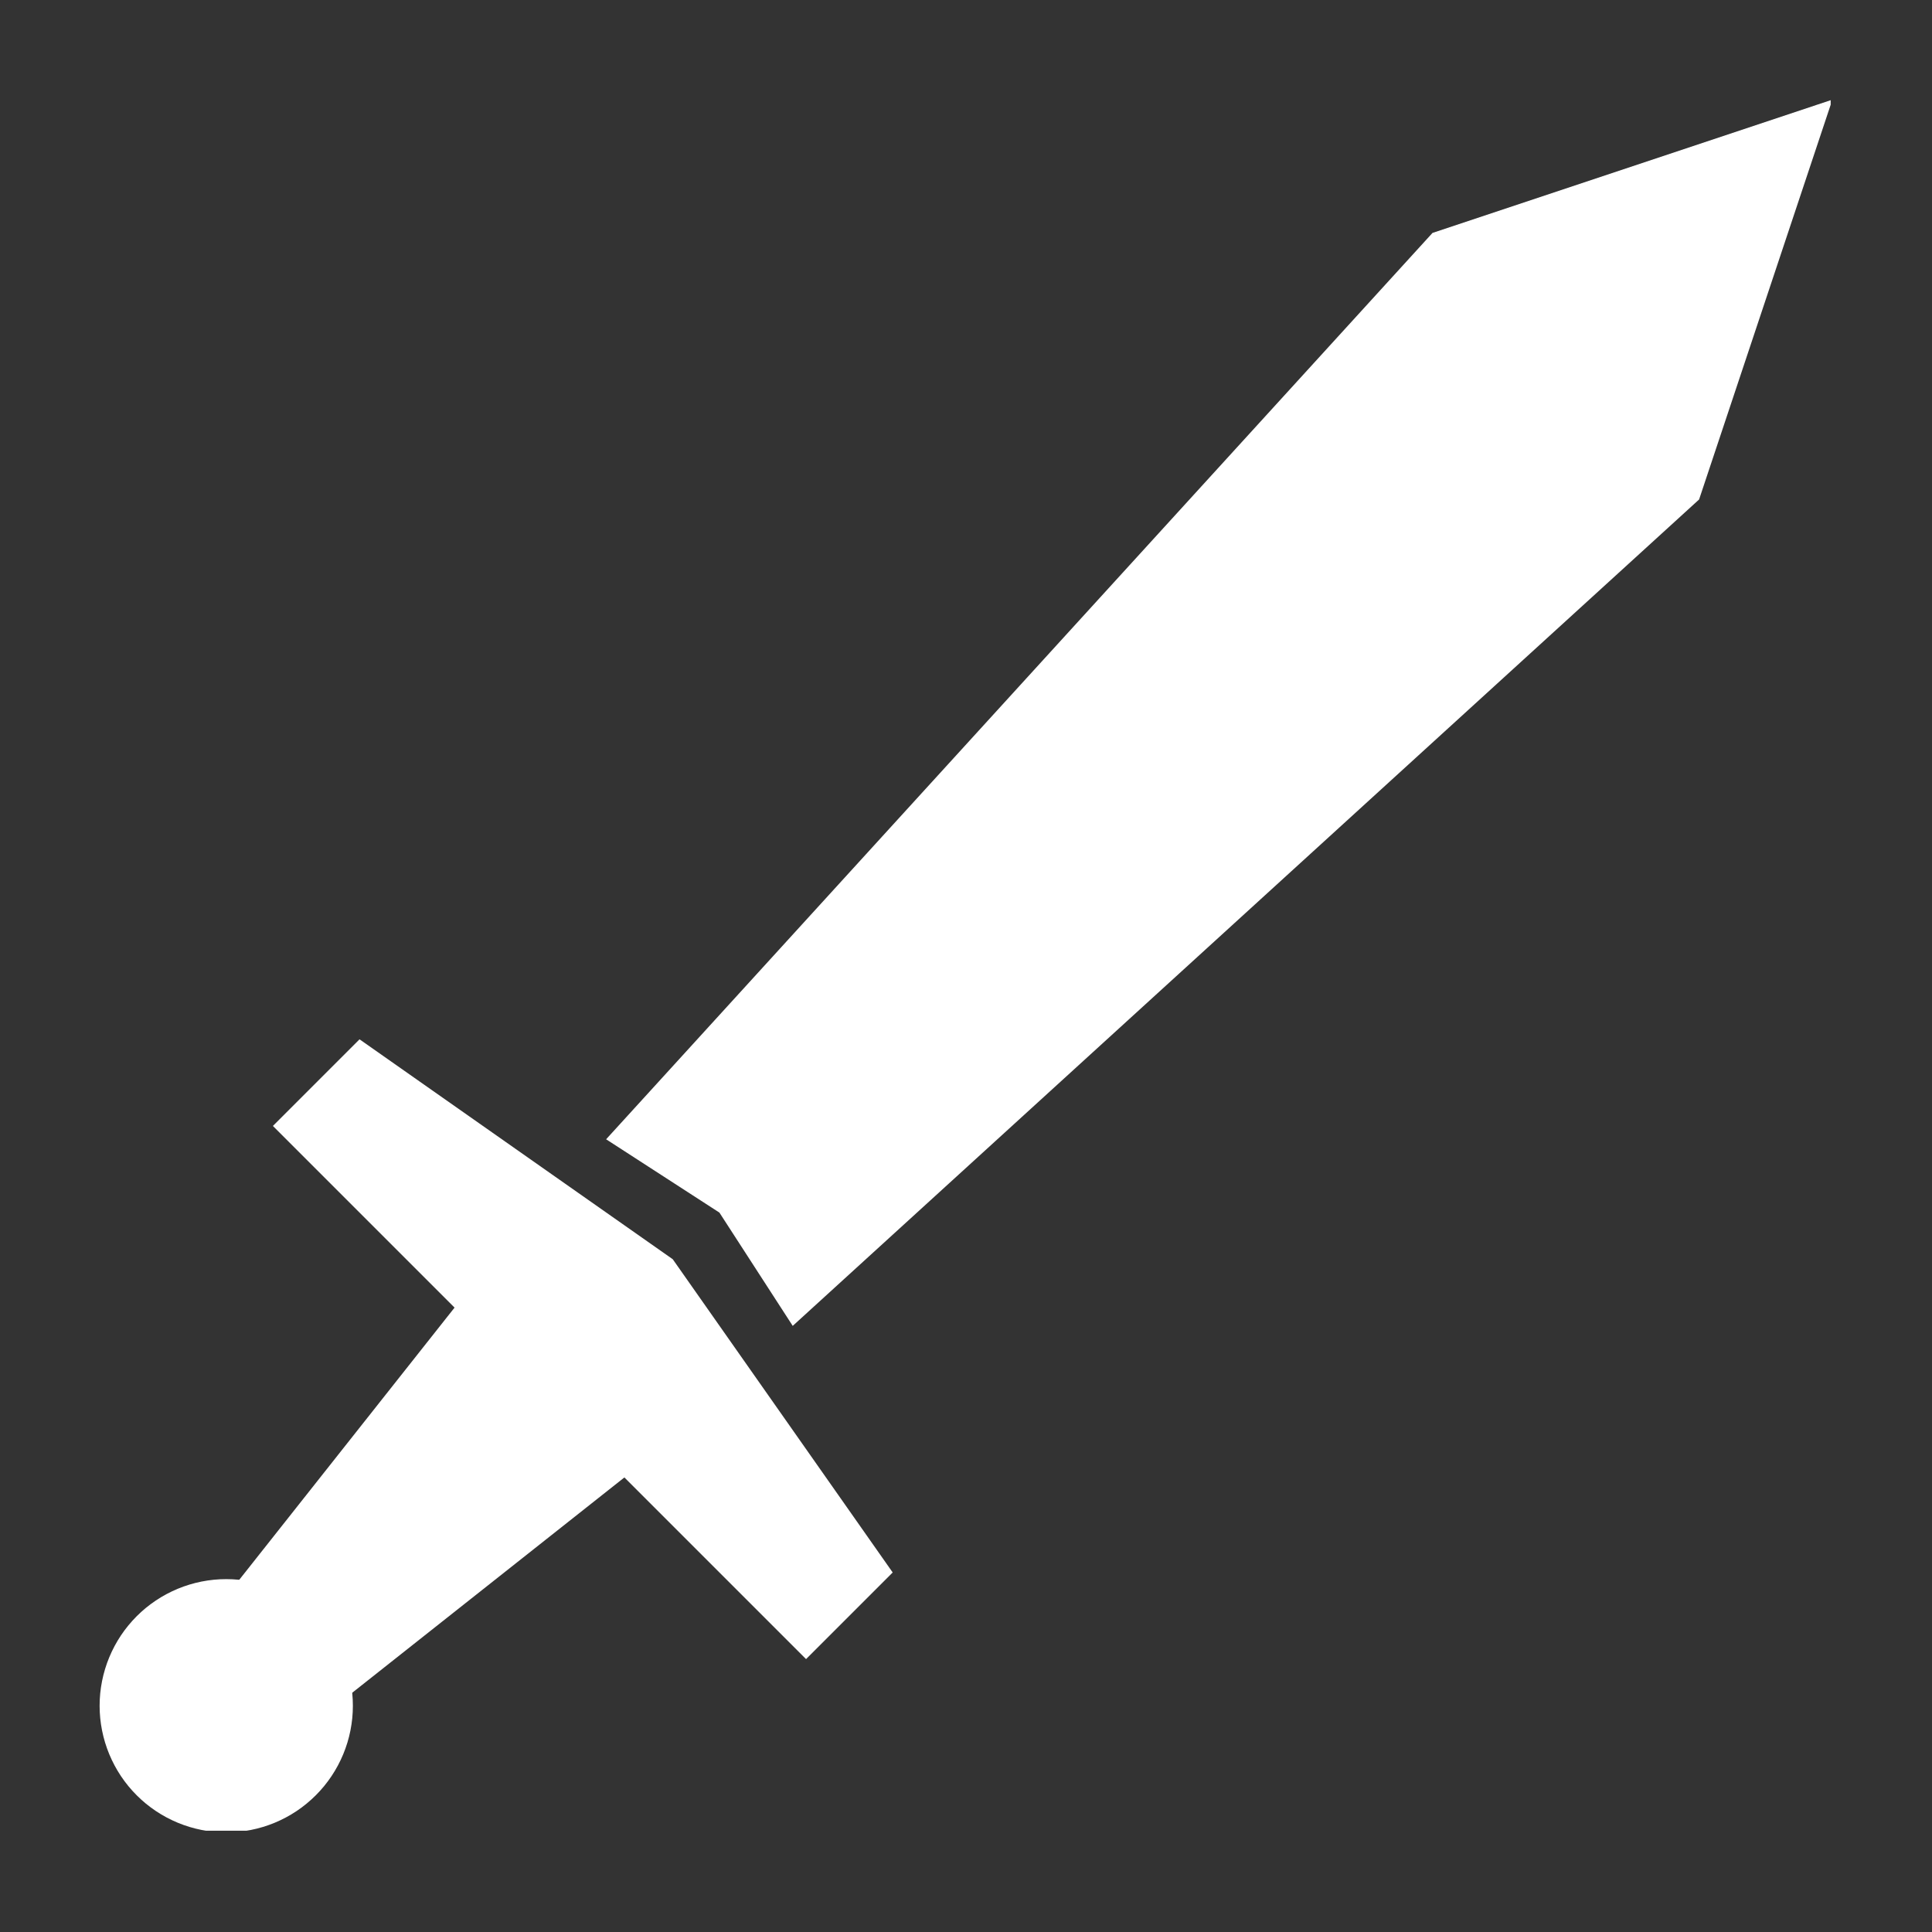
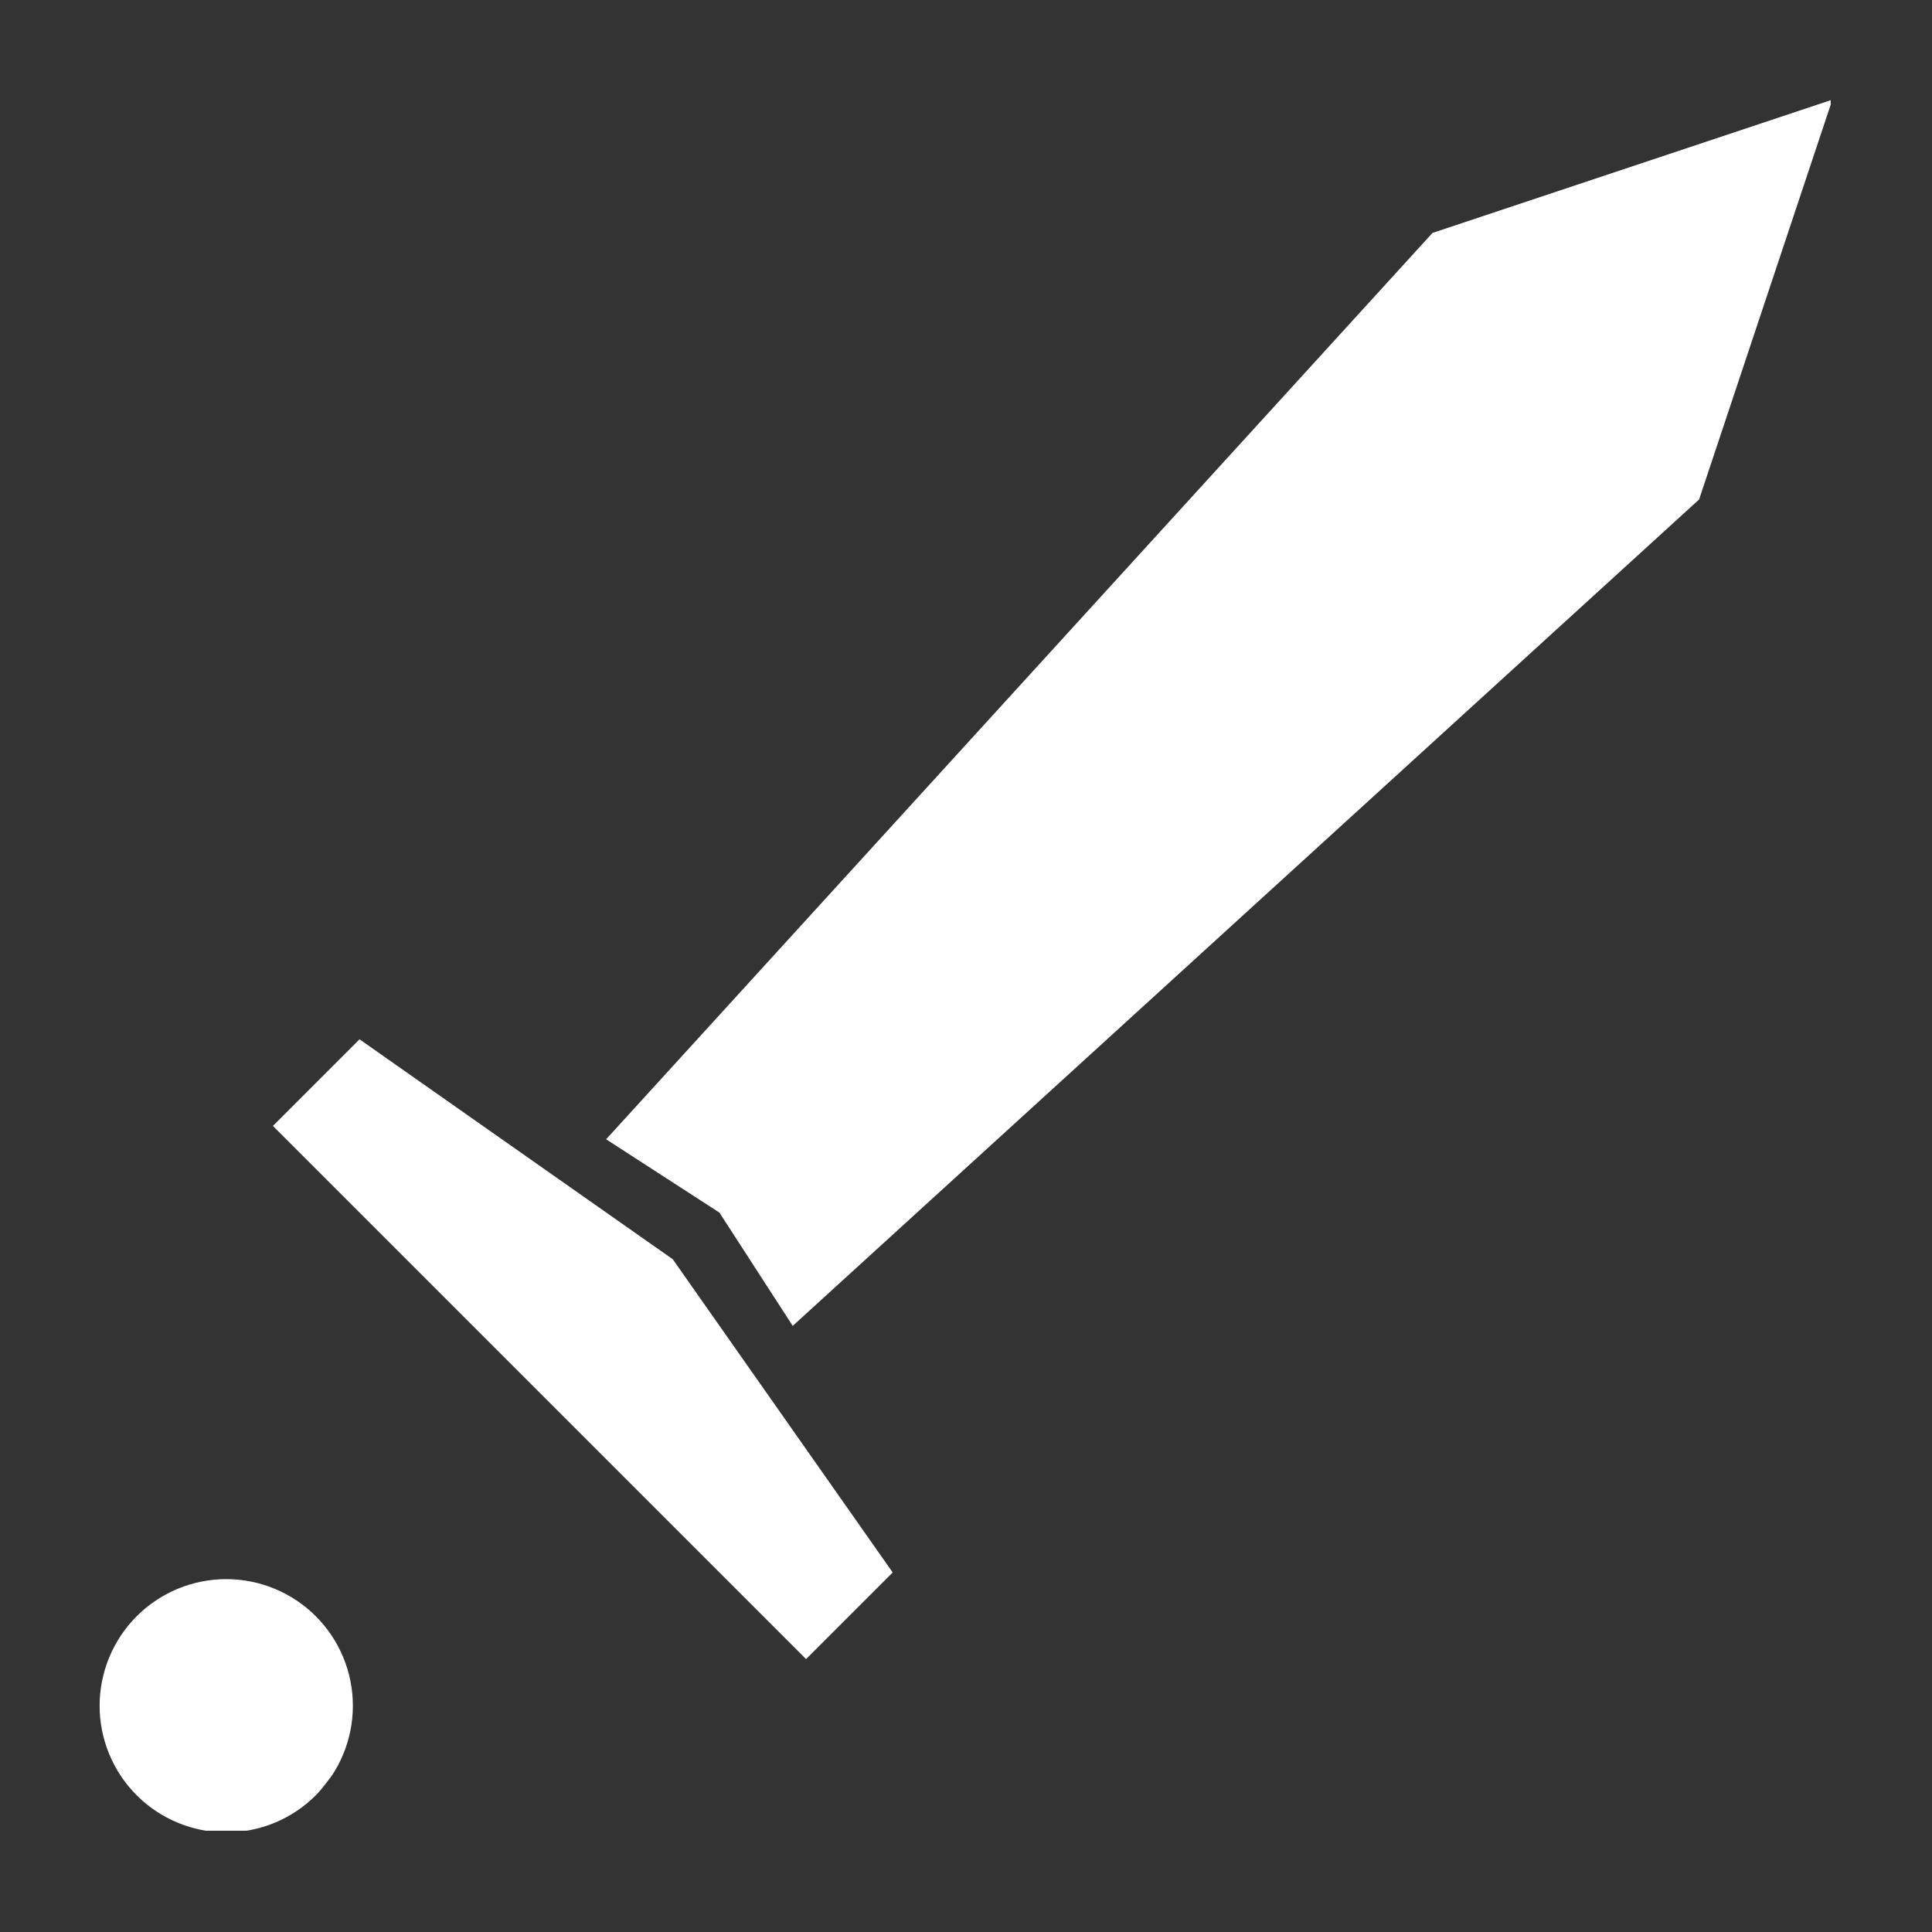
<svg xmlns="http://www.w3.org/2000/svg" width="500" zoomAndPan="magnify" viewBox="0 0 375 375" height="500" preserveAspectRatio="xMidYMid meet" version="1.0">
  <rect x="0" y="0" width="375" height="375" fill="#333333" stroke="none" />
  <defs>
    <clipPath id="611e4675b5">
      <path d="M 117 19.336 L 355.336 19.336 L 355.336 258 L 117 258 Z M 117 19.336 " clip-rule="nonzero" />
    </clipPath>
    <clipPath id="3ccd513499">
      <path d="M 19.336 306 L 69 306 L 69 355.336 L 19.336 355.336 Z M 19.336 306 " clip-rule="nonzero" />
    </clipPath>
  </defs>
  <path fill="#ffffff" d="M 69.785 201.73 L 130.582 244.418 L 173.27 305.215 L 156.453 322.031 L 52.969 218.547 Z M 69.785 201.73 " fill-opacity="1" fill-rule="nonzero" />
  <g clip-path="url(#611e4675b5)">
    <path fill="#ffffff" d="M 139.637 235.363 L 153.867 257.352 L 329.793 96.949 L 355.664 19.336 L 278.051 45.207 L 117.648 221.133 Z M 139.637 235.363 " fill-opacity="1" fill-rule="nonzero" />
  </g>
-   <path fill="#ffffff" d="M 43.914 347.902 L 27.098 331.086 L 95.656 244.418 L 130.582 279.344 Z M 43.914 347.902 " fill-opacity="1" fill-rule="nonzero" />
  <g clip-path="url(#3ccd513499)">
-     <path fill="#ffffff" d="M 68.492 331.086 C 68.492 331.891 68.453 332.695 68.375 333.496 C 68.293 334.297 68.176 335.09 68.02 335.883 C 67.863 336.672 67.668 337.449 67.434 338.223 C 67.199 338.992 66.93 339.746 66.621 340.492 C 66.312 341.234 65.969 341.961 65.59 342.672 C 65.211 343.383 64.797 344.07 64.348 344.742 C 63.902 345.41 63.422 346.055 62.914 346.68 C 62.402 347.301 61.863 347.895 61.293 348.465 C 60.723 349.035 60.129 349.574 59.504 350.086 C 58.883 350.598 58.238 351.074 57.57 351.523 C 56.898 351.969 56.211 352.383 55.5 352.762 C 54.789 353.141 54.062 353.484 53.32 353.793 C 52.574 354.102 51.82 354.371 51.047 354.605 C 50.277 354.84 49.5 355.035 48.707 355.191 C 47.918 355.348 47.125 355.465 46.324 355.547 C 45.523 355.625 44.719 355.664 43.914 355.664 C 43.109 355.664 42.305 355.625 41.504 355.547 C 40.703 355.465 39.91 355.348 39.117 355.191 C 38.328 355.035 37.551 354.84 36.777 354.605 C 36.008 354.371 35.25 354.102 34.508 353.793 C 33.766 353.484 33.039 353.141 32.328 352.762 C 31.617 352.383 30.93 351.969 30.258 351.523 C 29.59 351.074 28.945 350.598 28.32 350.086 C 27.699 349.574 27.105 349.035 26.535 348.465 C 25.965 347.895 25.426 347.301 24.914 346.68 C 24.402 346.055 23.926 345.41 23.477 344.742 C 23.031 344.07 22.617 343.383 22.238 342.672 C 21.859 341.961 21.516 341.234 21.207 340.492 C 20.898 339.746 20.629 338.992 20.395 338.223 C 20.16 337.449 19.965 336.672 19.809 335.883 C 19.652 335.09 19.531 334.297 19.453 333.496 C 19.375 332.695 19.336 331.891 19.336 331.086 C 19.336 330.281 19.375 329.477 19.453 328.676 C 19.531 327.875 19.652 327.082 19.809 326.293 C 19.965 325.5 20.16 324.723 20.395 323.953 C 20.629 323.18 20.898 322.426 21.207 321.68 C 21.516 320.938 21.859 320.211 22.238 319.5 C 22.617 318.789 23.031 318.102 23.477 317.43 C 23.926 316.762 24.402 316.117 24.914 315.496 C 25.426 314.871 25.965 314.277 26.535 313.707 C 27.105 313.137 27.699 312.598 28.32 312.086 C 28.945 311.578 29.59 311.098 30.258 310.652 C 30.93 310.203 31.617 309.789 32.328 309.41 C 33.039 309.031 33.766 308.688 34.508 308.379 C 35.25 308.07 36.008 307.801 36.777 307.566 C 37.551 307.332 38.328 307.137 39.117 306.98 C 39.91 306.824 40.703 306.707 41.504 306.625 C 42.305 306.547 43.109 306.508 43.914 306.508 C 44.719 306.508 45.523 306.547 46.324 306.625 C 47.125 306.707 47.918 306.824 48.707 306.98 C 49.5 307.137 50.277 307.332 51.047 307.566 C 51.82 307.801 52.574 308.07 53.32 308.379 C 54.062 308.688 54.789 309.031 55.5 309.41 C 56.211 309.789 56.898 310.203 57.57 310.652 C 58.238 311.098 58.883 311.578 59.504 312.086 C 60.129 312.598 60.723 313.137 61.293 313.707 C 61.863 314.277 62.402 314.871 62.914 315.496 C 63.422 316.117 63.902 316.762 64.348 317.43 C 64.797 318.102 65.211 318.789 65.59 319.5 C 65.969 320.211 66.312 320.938 66.621 321.68 C 66.93 322.426 67.199 323.18 67.434 323.953 C 67.668 324.723 67.863 325.5 68.02 326.293 C 68.176 327.082 68.293 327.875 68.375 328.676 C 68.453 329.477 68.492 330.281 68.492 331.086 Z M 68.492 331.086 " fill-opacity="1" fill-rule="nonzero" />
+     <path fill="#ffffff" d="M 68.492 331.086 C 68.492 331.891 68.453 332.695 68.375 333.496 C 68.293 334.297 68.176 335.09 68.02 335.883 C 67.863 336.672 67.668 337.449 67.434 338.223 C 67.199 338.992 66.93 339.746 66.621 340.492 C 66.312 341.234 65.969 341.961 65.59 342.672 C 65.211 343.383 64.797 344.07 64.348 344.742 C 62.402 347.301 61.863 347.895 61.293 348.465 C 60.723 349.035 60.129 349.574 59.504 350.086 C 58.883 350.598 58.238 351.074 57.57 351.523 C 56.898 351.969 56.211 352.383 55.5 352.762 C 54.789 353.141 54.062 353.484 53.32 353.793 C 52.574 354.102 51.82 354.371 51.047 354.605 C 50.277 354.84 49.5 355.035 48.707 355.191 C 47.918 355.348 47.125 355.465 46.324 355.547 C 45.523 355.625 44.719 355.664 43.914 355.664 C 43.109 355.664 42.305 355.625 41.504 355.547 C 40.703 355.465 39.91 355.348 39.117 355.191 C 38.328 355.035 37.551 354.84 36.777 354.605 C 36.008 354.371 35.25 354.102 34.508 353.793 C 33.766 353.484 33.039 353.141 32.328 352.762 C 31.617 352.383 30.93 351.969 30.258 351.523 C 29.59 351.074 28.945 350.598 28.32 350.086 C 27.699 349.574 27.105 349.035 26.535 348.465 C 25.965 347.895 25.426 347.301 24.914 346.68 C 24.402 346.055 23.926 345.41 23.477 344.742 C 23.031 344.07 22.617 343.383 22.238 342.672 C 21.859 341.961 21.516 341.234 21.207 340.492 C 20.898 339.746 20.629 338.992 20.395 338.223 C 20.16 337.449 19.965 336.672 19.809 335.883 C 19.652 335.09 19.531 334.297 19.453 333.496 C 19.375 332.695 19.336 331.891 19.336 331.086 C 19.336 330.281 19.375 329.477 19.453 328.676 C 19.531 327.875 19.652 327.082 19.809 326.293 C 19.965 325.5 20.16 324.723 20.395 323.953 C 20.629 323.18 20.898 322.426 21.207 321.68 C 21.516 320.938 21.859 320.211 22.238 319.5 C 22.617 318.789 23.031 318.102 23.477 317.43 C 23.926 316.762 24.402 316.117 24.914 315.496 C 25.426 314.871 25.965 314.277 26.535 313.707 C 27.105 313.137 27.699 312.598 28.32 312.086 C 28.945 311.578 29.59 311.098 30.258 310.652 C 30.93 310.203 31.617 309.789 32.328 309.41 C 33.039 309.031 33.766 308.688 34.508 308.379 C 35.25 308.07 36.008 307.801 36.777 307.566 C 37.551 307.332 38.328 307.137 39.117 306.98 C 39.91 306.824 40.703 306.707 41.504 306.625 C 42.305 306.547 43.109 306.508 43.914 306.508 C 44.719 306.508 45.523 306.547 46.324 306.625 C 47.125 306.707 47.918 306.824 48.707 306.98 C 49.5 307.137 50.277 307.332 51.047 307.566 C 51.82 307.801 52.574 308.07 53.32 308.379 C 54.062 308.688 54.789 309.031 55.5 309.41 C 56.211 309.789 56.898 310.203 57.57 310.652 C 58.238 311.098 58.883 311.578 59.504 312.086 C 60.129 312.598 60.723 313.137 61.293 313.707 C 61.863 314.277 62.402 314.871 62.914 315.496 C 63.422 316.117 63.902 316.762 64.348 317.43 C 64.797 318.102 65.211 318.789 65.59 319.5 C 65.969 320.211 66.312 320.938 66.621 321.68 C 66.93 322.426 67.199 323.18 67.434 323.953 C 67.668 324.723 67.863 325.5 68.02 326.293 C 68.176 327.082 68.293 327.875 68.375 328.676 C 68.453 329.477 68.492 330.281 68.492 331.086 Z M 68.492 331.086 " fill-opacity="1" fill-rule="nonzero" />
  </g>
</svg>